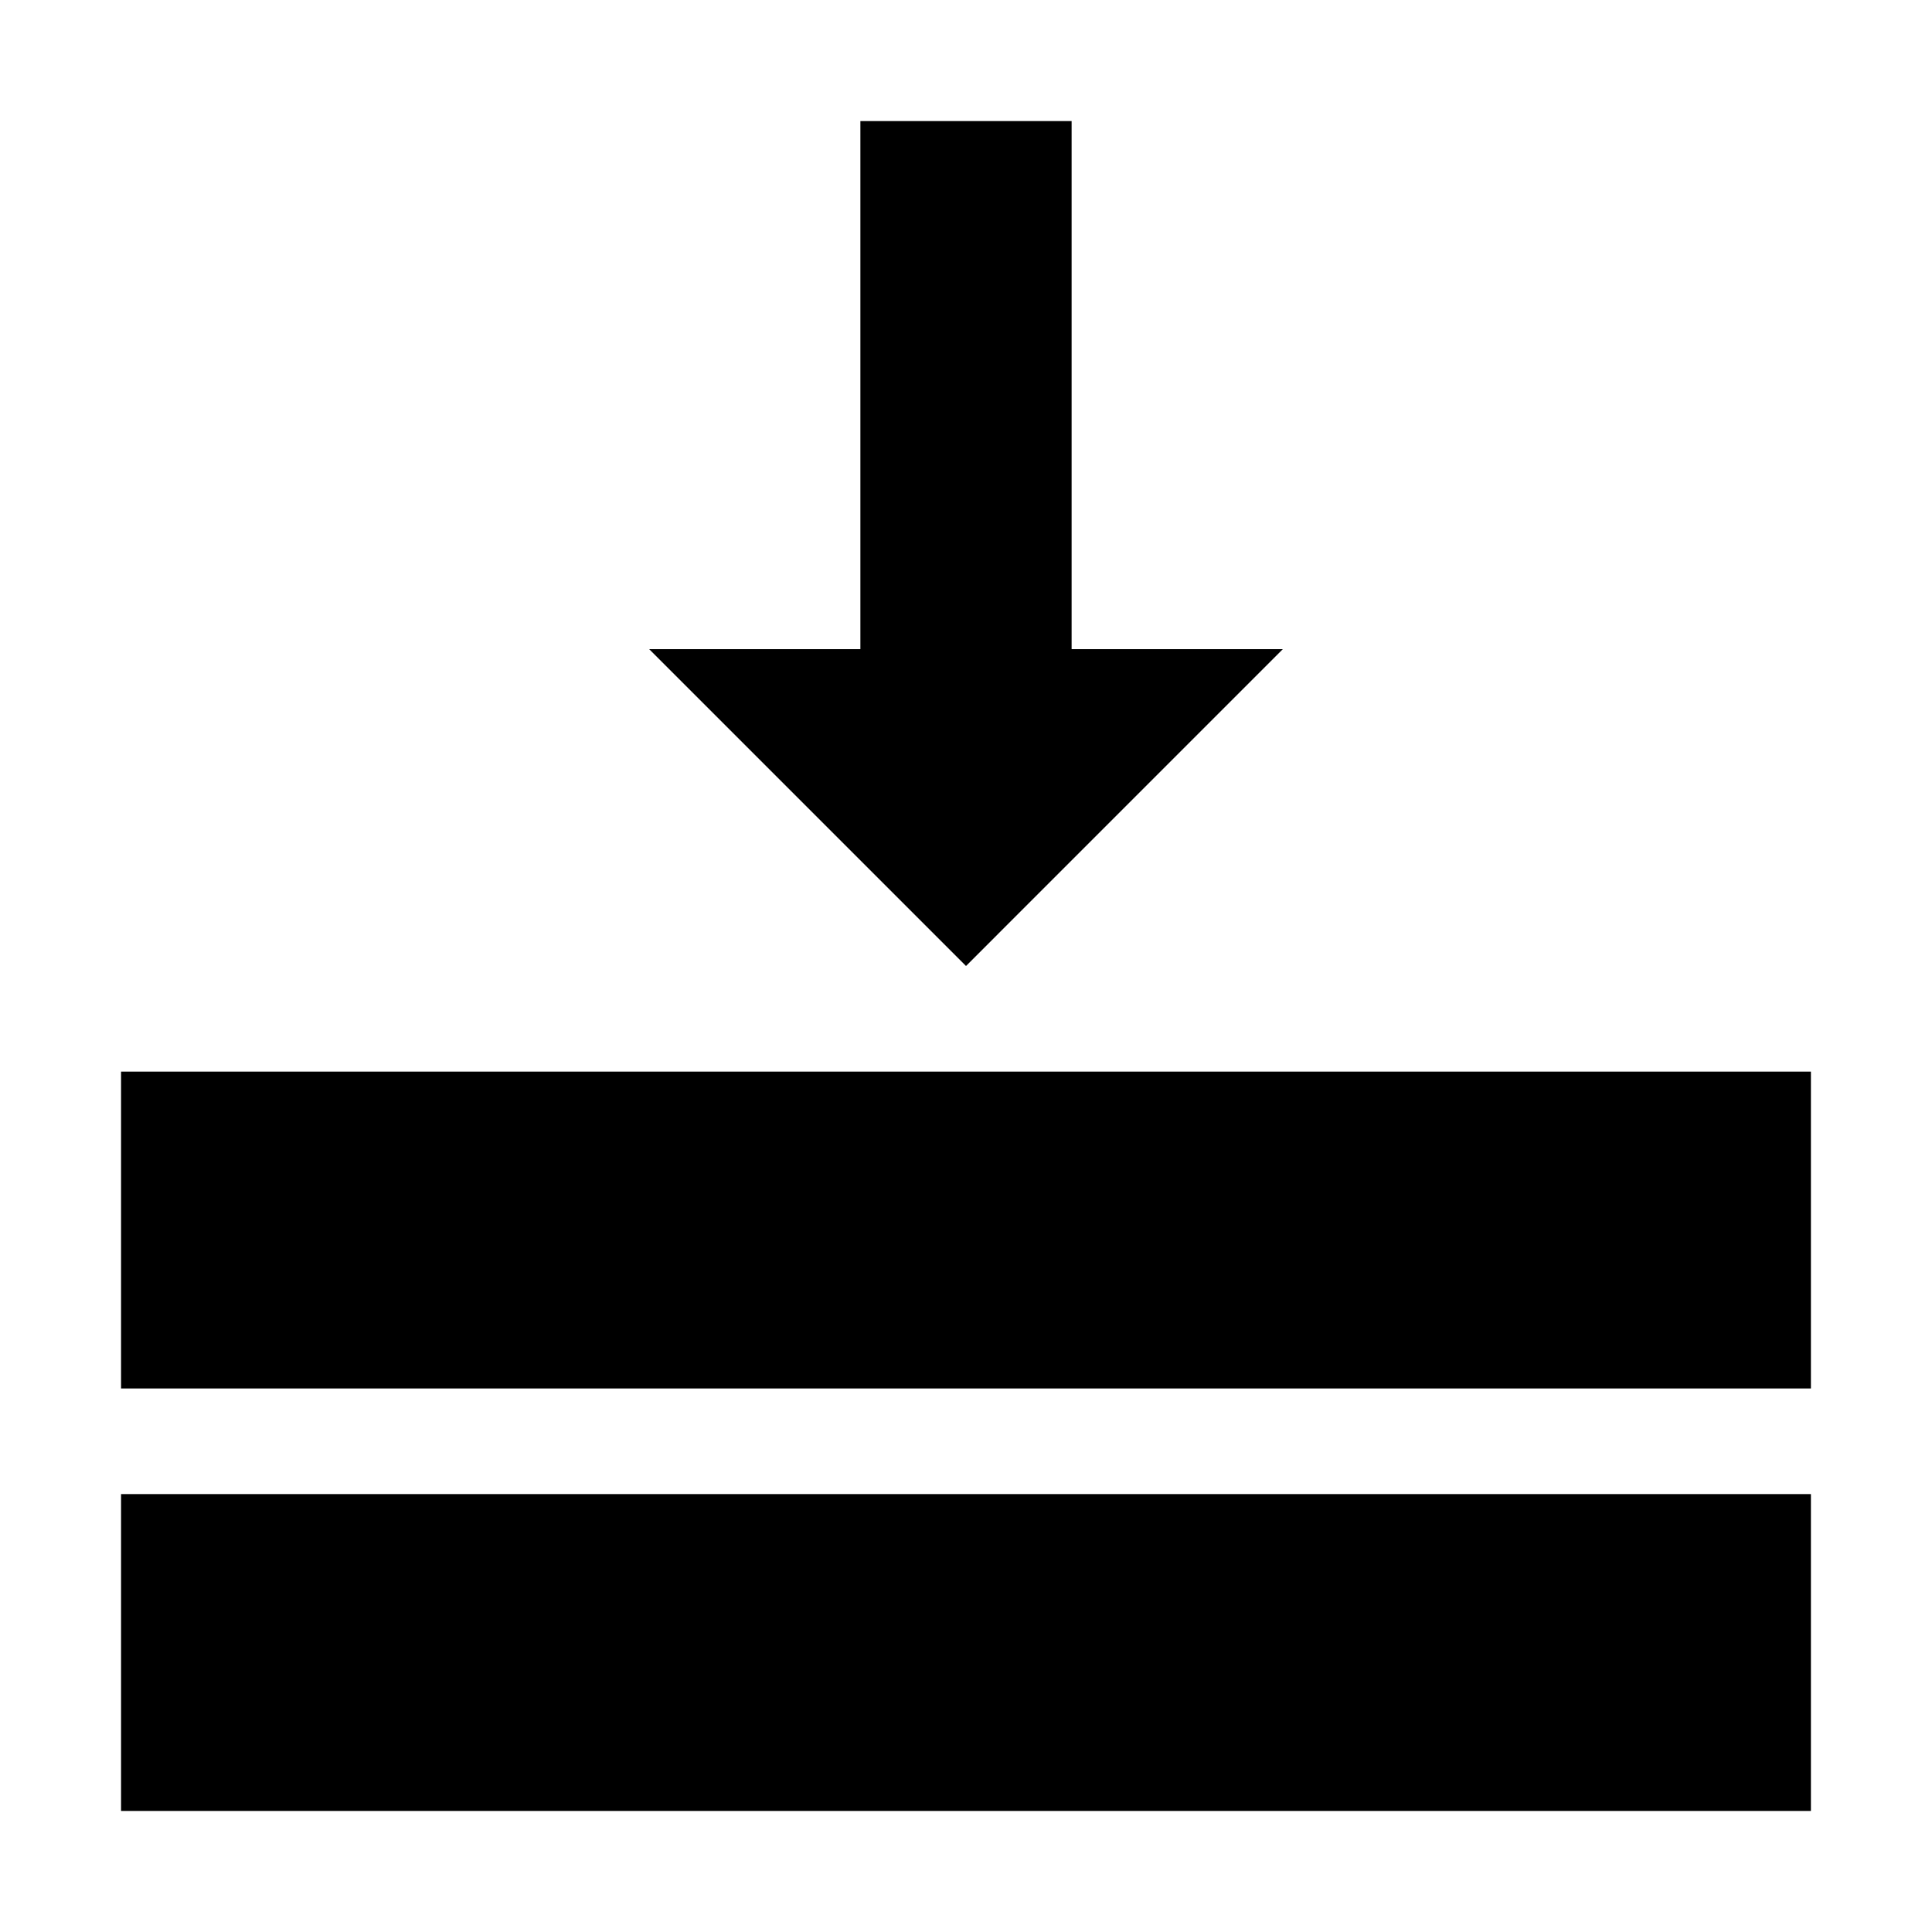
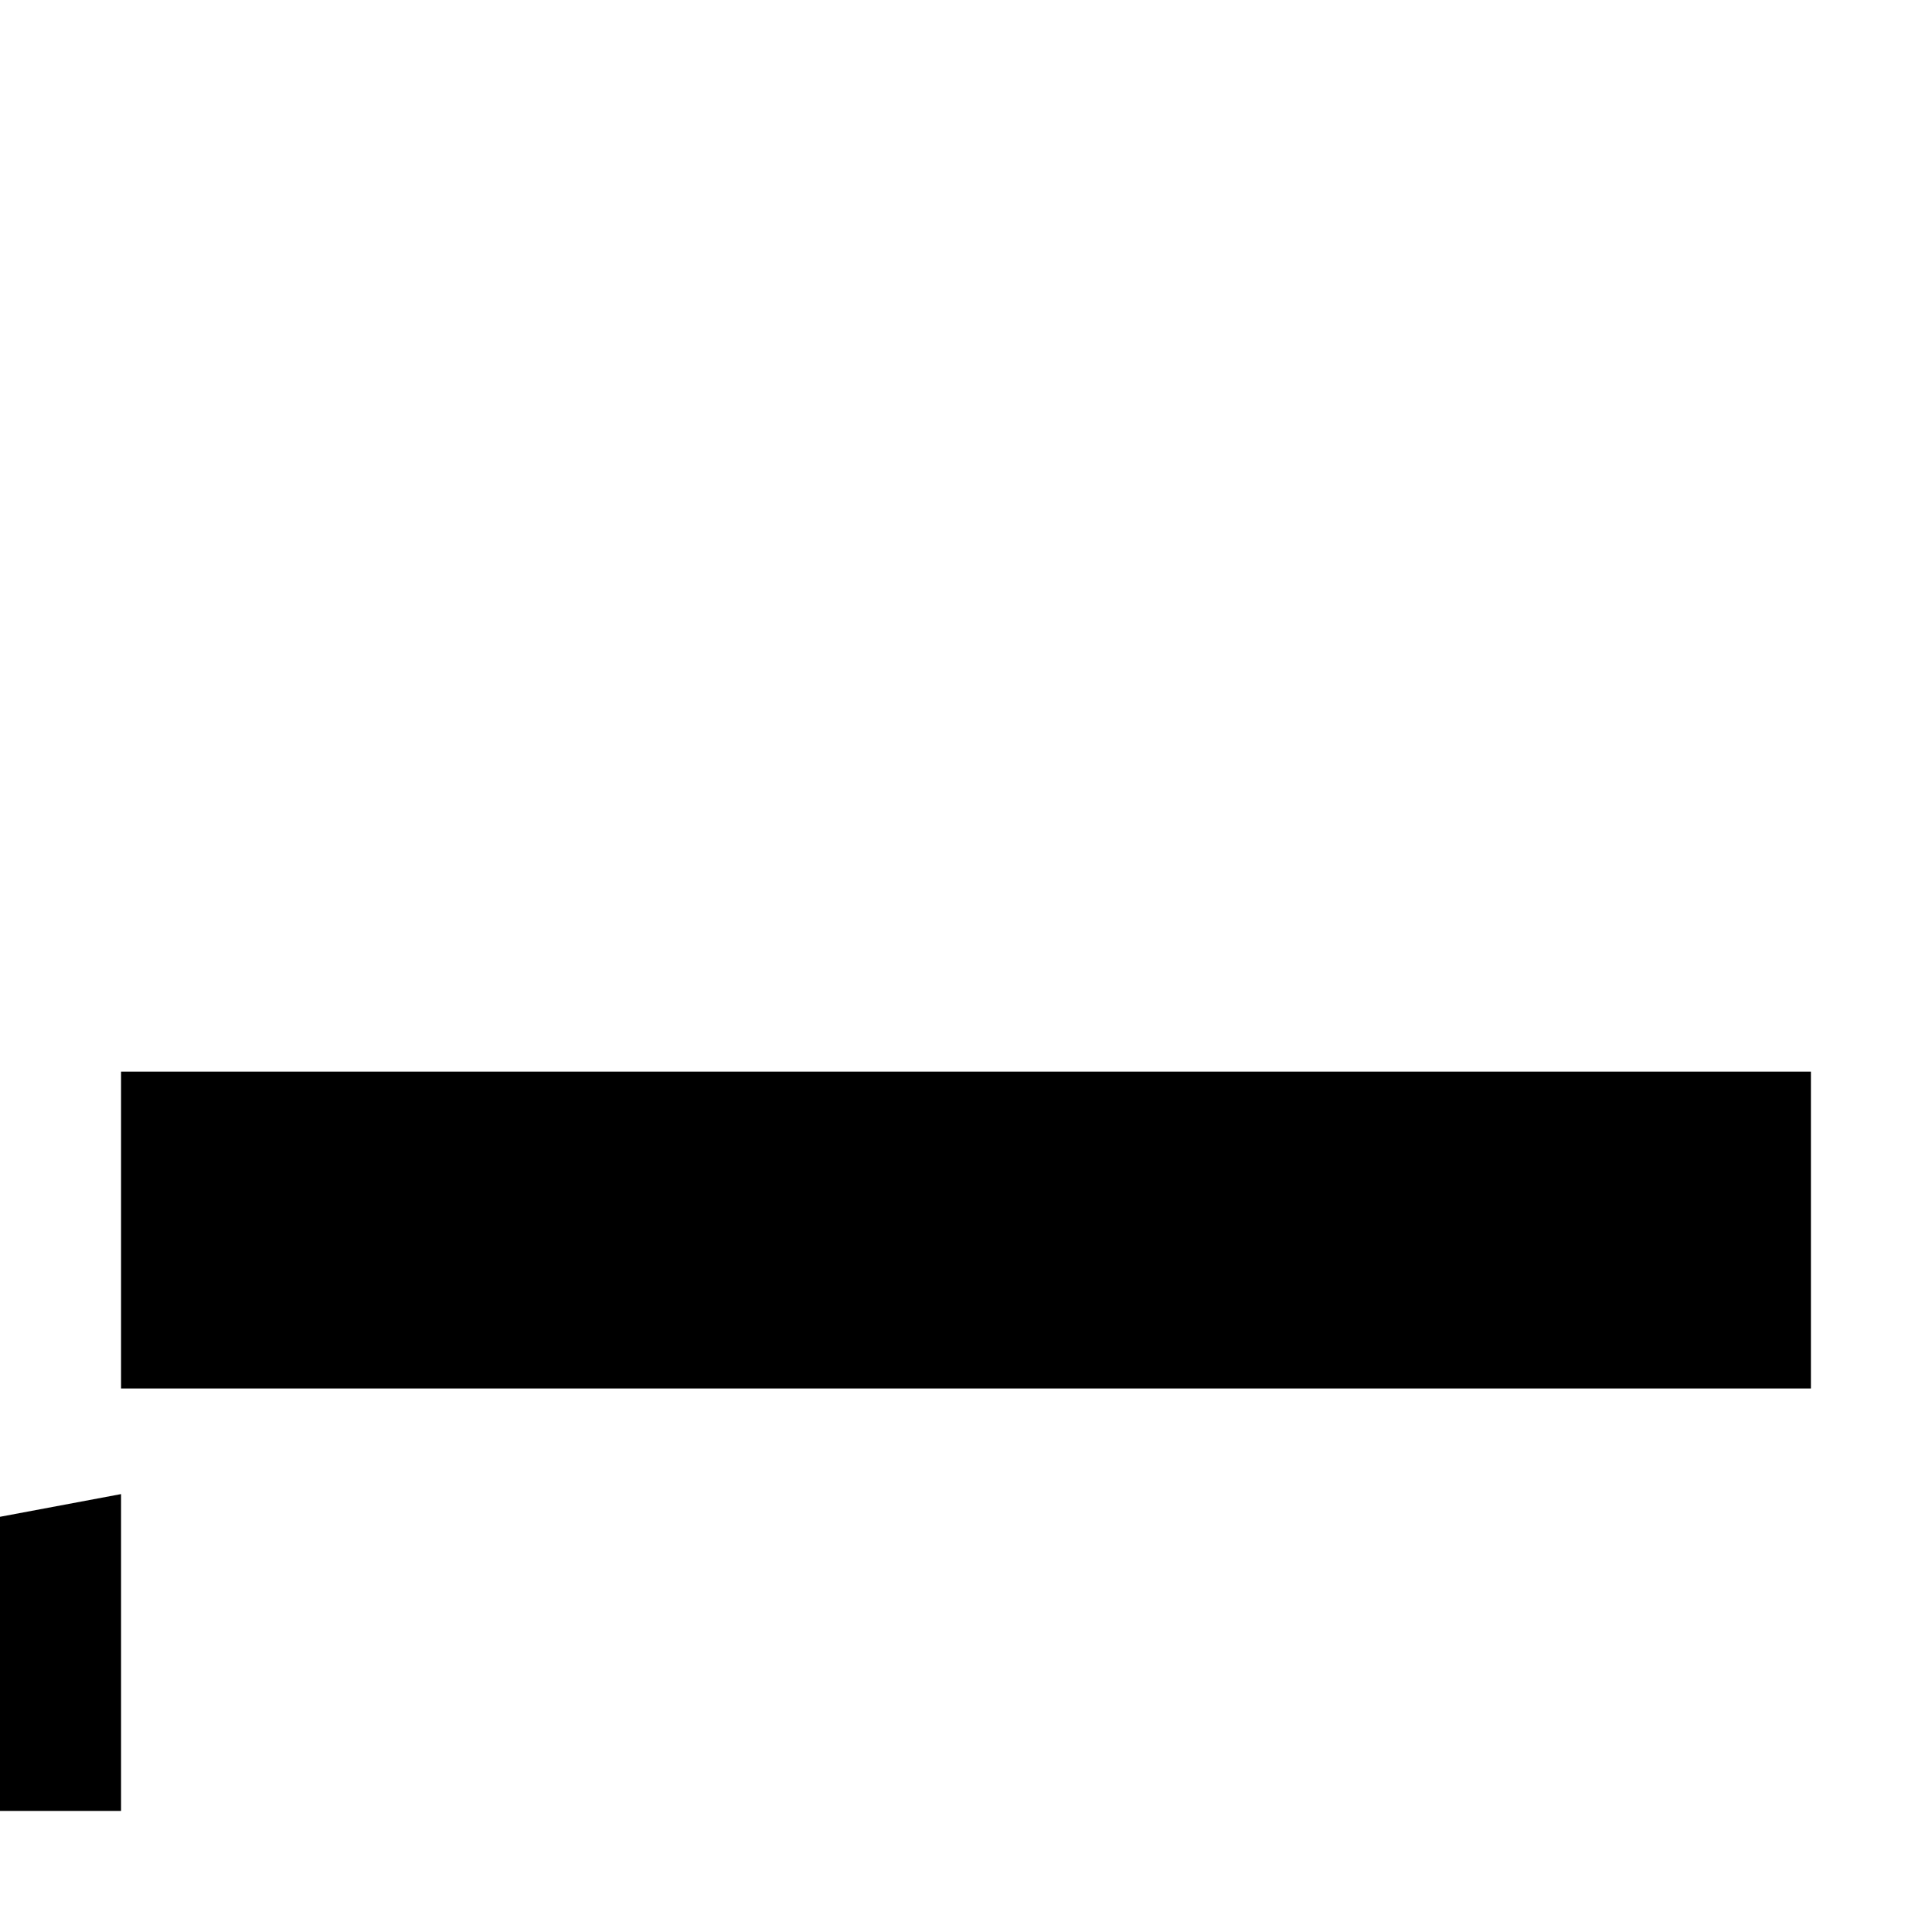
<svg xmlns="http://www.w3.org/2000/svg" fill="#000000" width="800px" height="800px" version="1.1" viewBox="144 144 512 512">
  <g>
-     <path d="m176.08 539.95h447.83v83.969h-447.83z" />
+     <path d="m176.08 539.95v83.969h-447.83z" />
    <path d="m176.08 427.99h447.83v83.969h-447.83z" />
-     <path d="m372.01 176.08v139.95h-55.977l83.969 83.969 83.965-83.969h-55.977v-139.95z" />
  </g>
</svg>